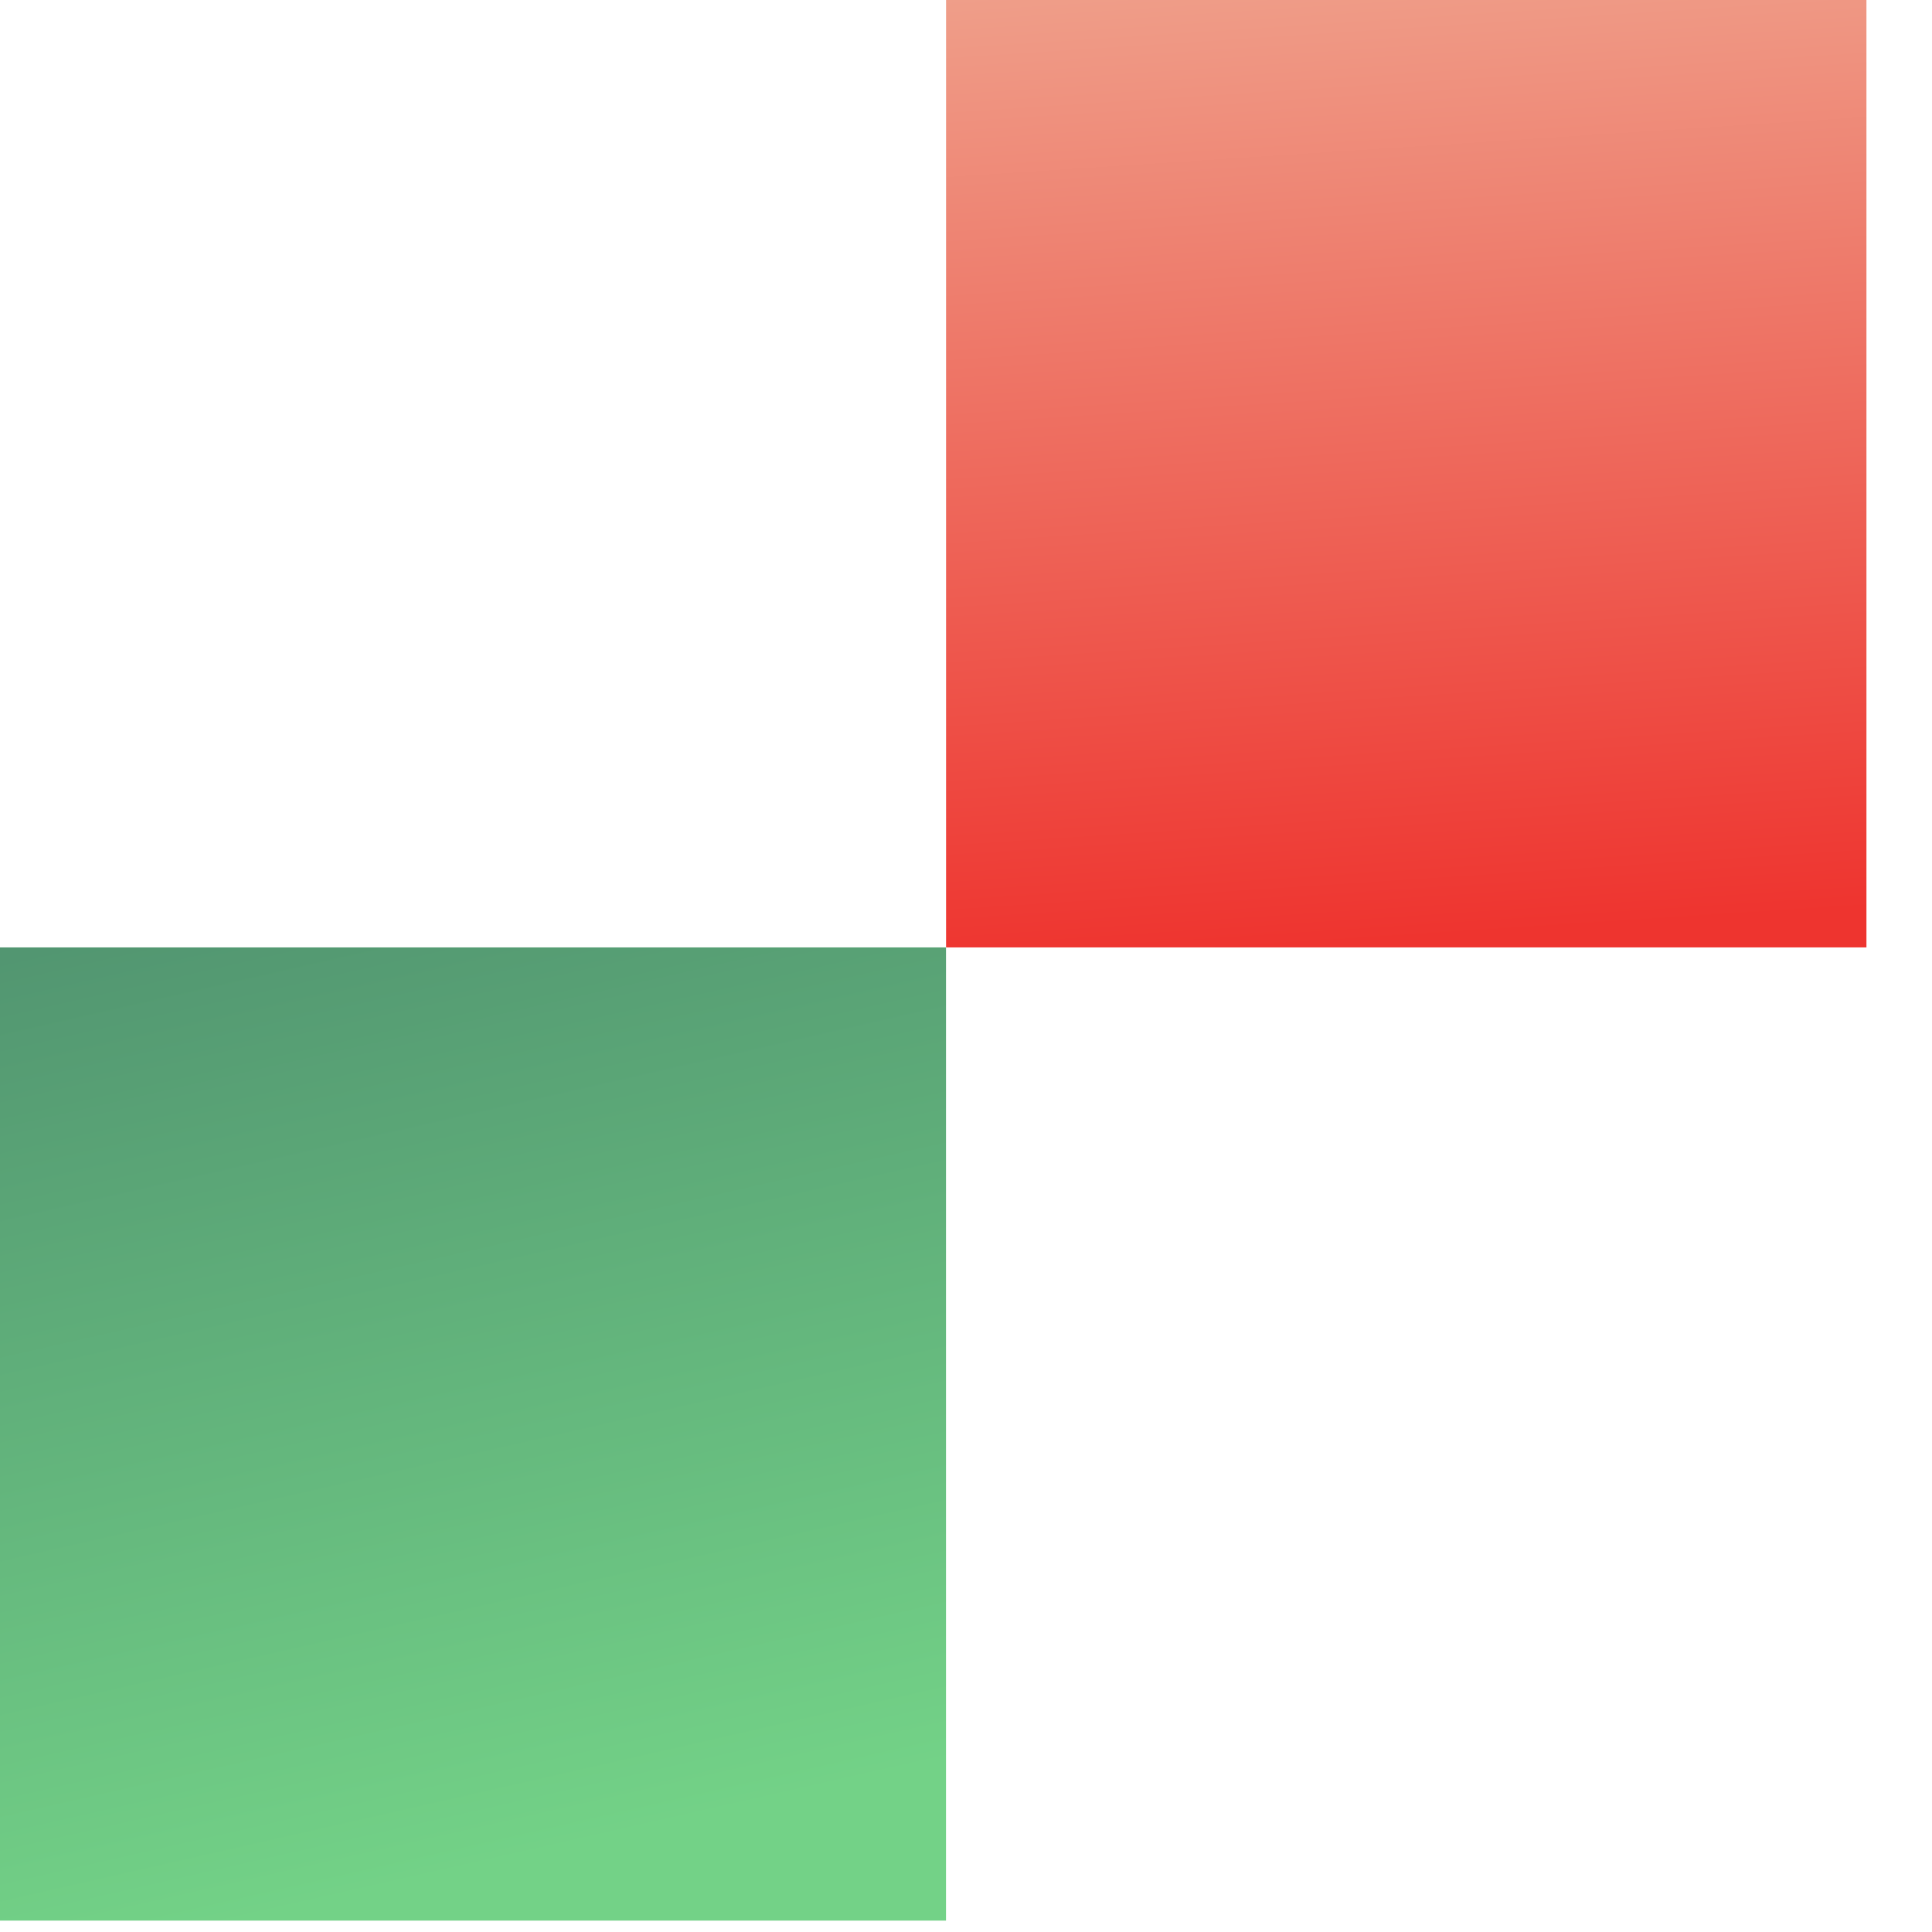
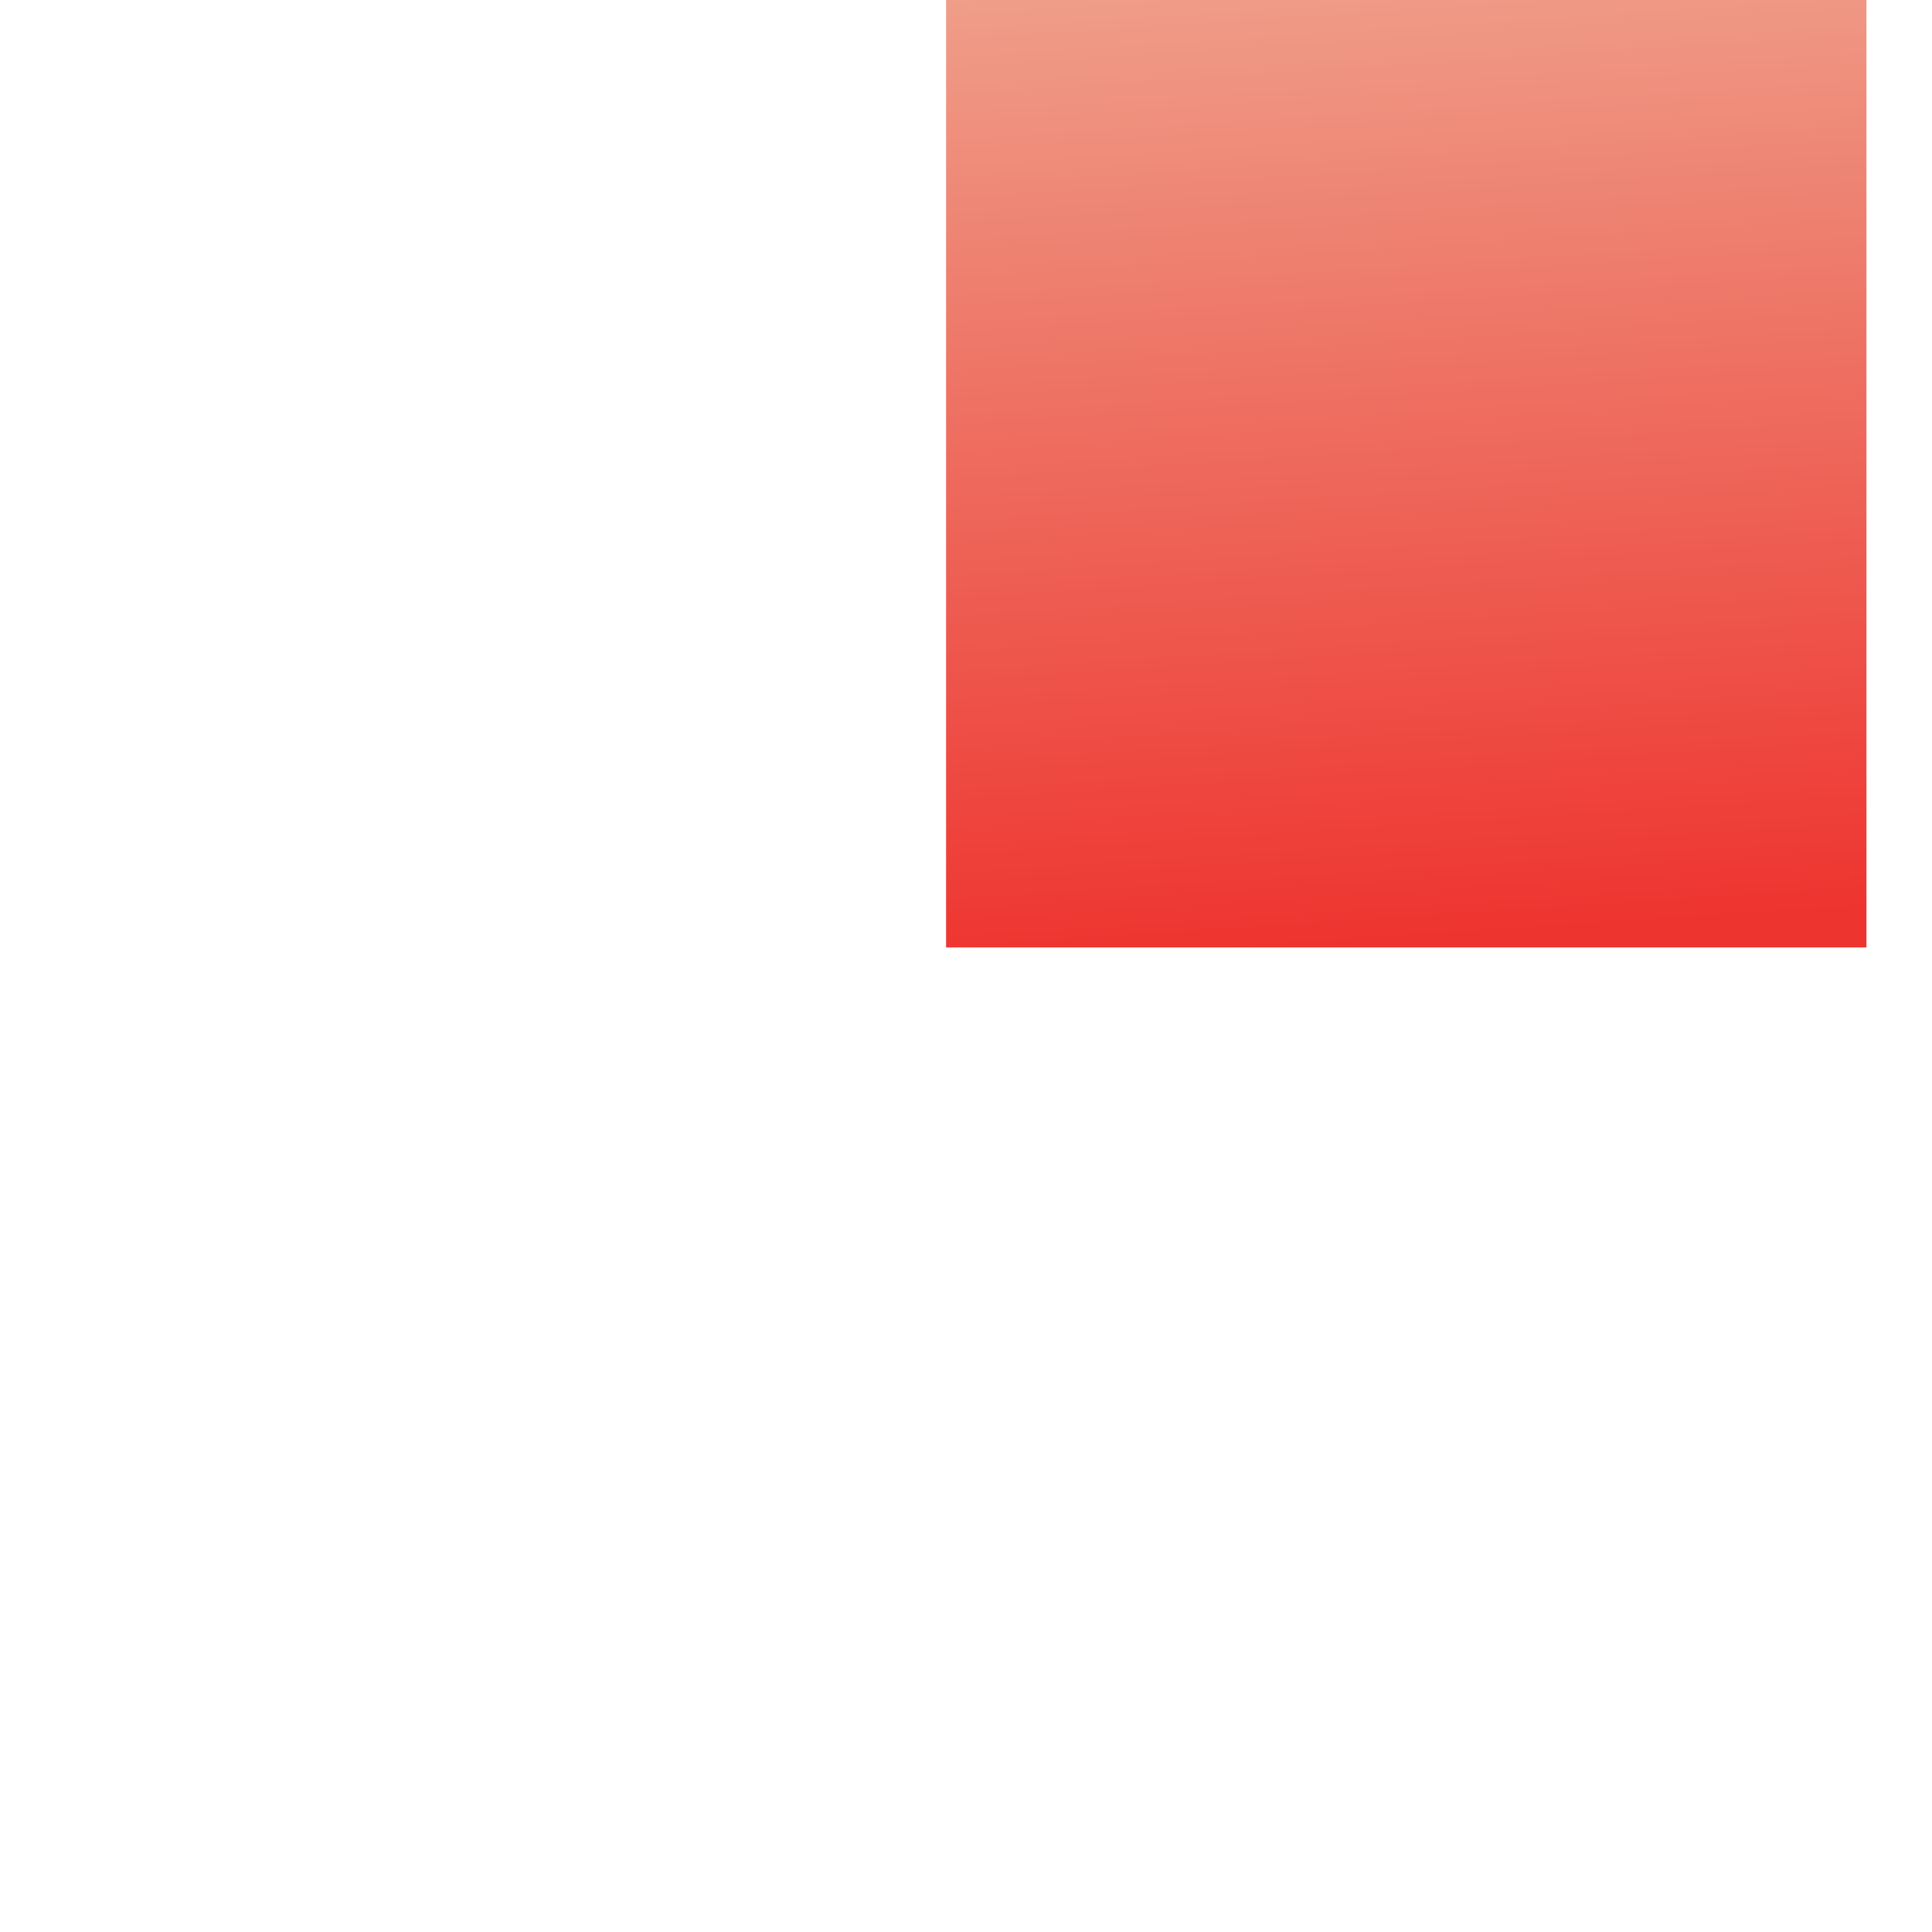
<svg xmlns="http://www.w3.org/2000/svg" width="29" height="29" viewBox="0 0 29 29" fill="none">
-   <rect x="14.2" y="14.221" width="14.608" height="14.2" transform="rotate(90 14.2 14.221)" fill="url(#paint0_linear_46_270)" />
  <rect x="28.016" width="14.221" height="13.815" transform="rotate(90 28.016 0)" fill="url(#paint1_linear_46_270)" />
  <defs>
    <linearGradient id="paint0_linear_46_270" x1="26.945" y1="16.428" x2="2.68" y2="21.954" gradientUnits="userSpaceOnUse">
      <stop stop-color="#73D287" />
      <stop offset="1" stop-color="#3C6E62" />
    </linearGradient>
    <linearGradient id="paint1_linear_46_270" x1="42.469" y1="12.386" x2="18.796" y2="13.934" gradientUnits="userSpaceOnUse">
      <stop stop-color="#EE342F" />
      <stop offset="1" stop-color="#EFE1C2" />
    </linearGradient>
  </defs>
</svg>